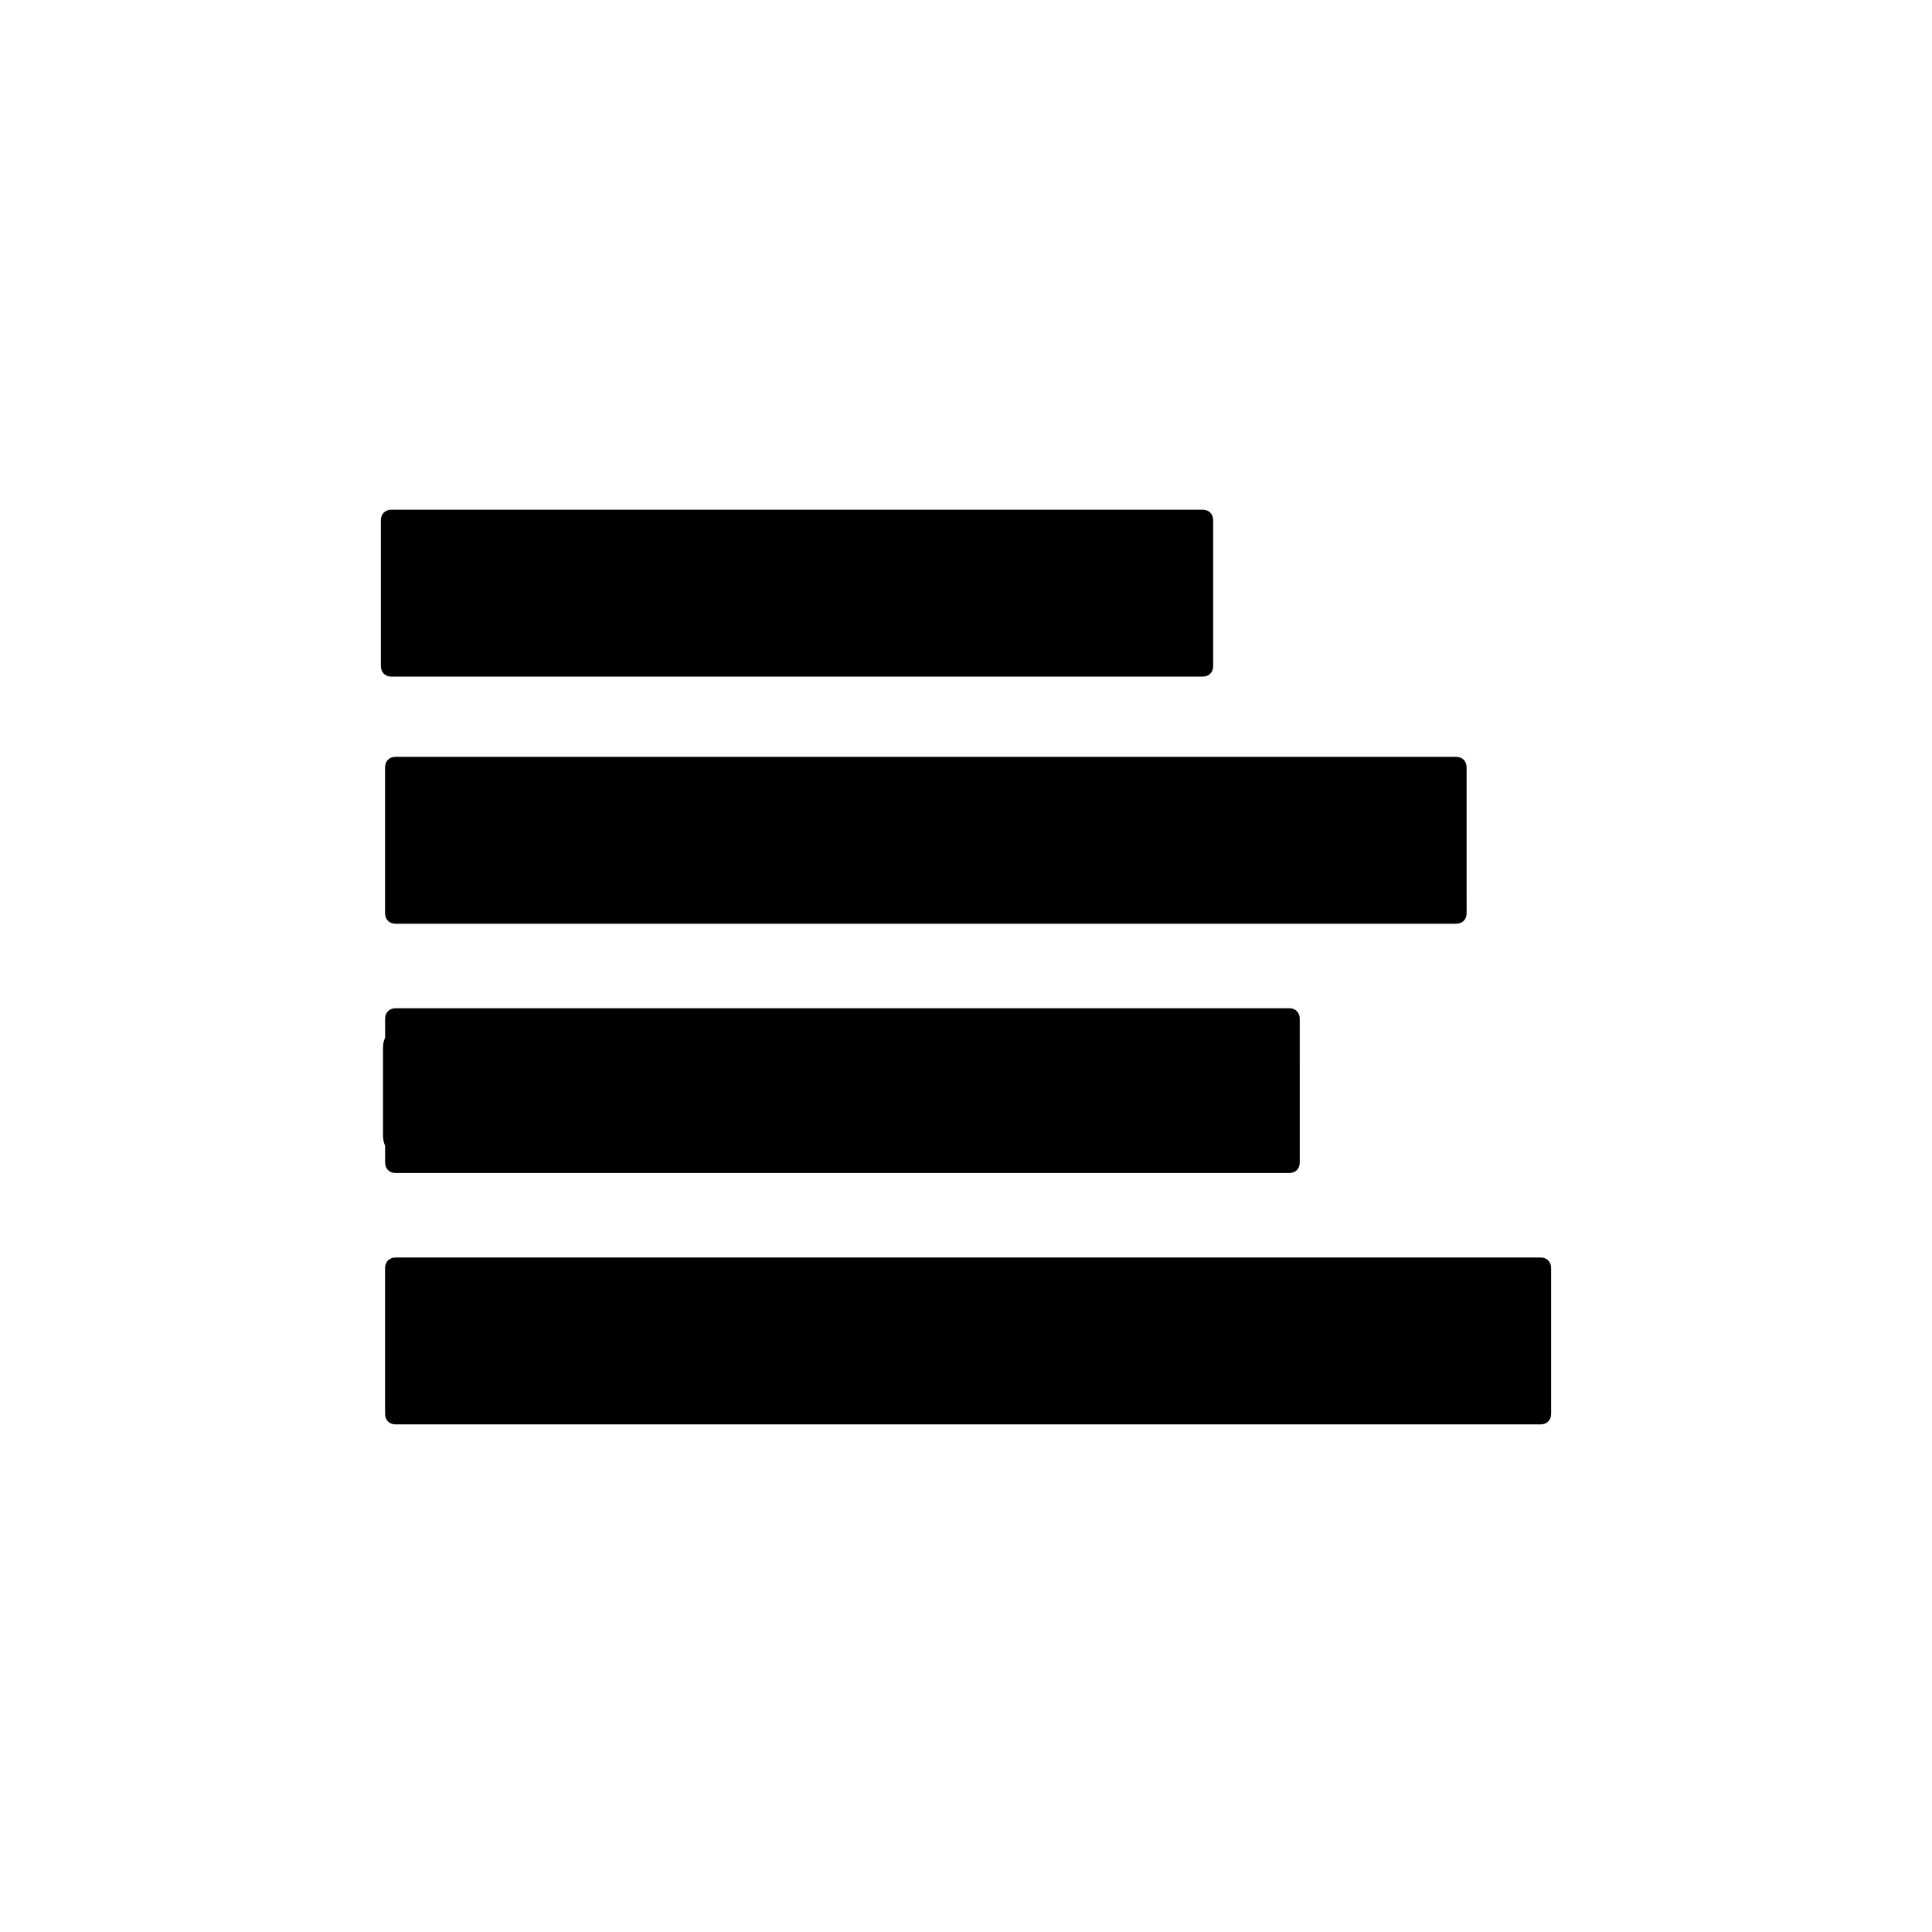
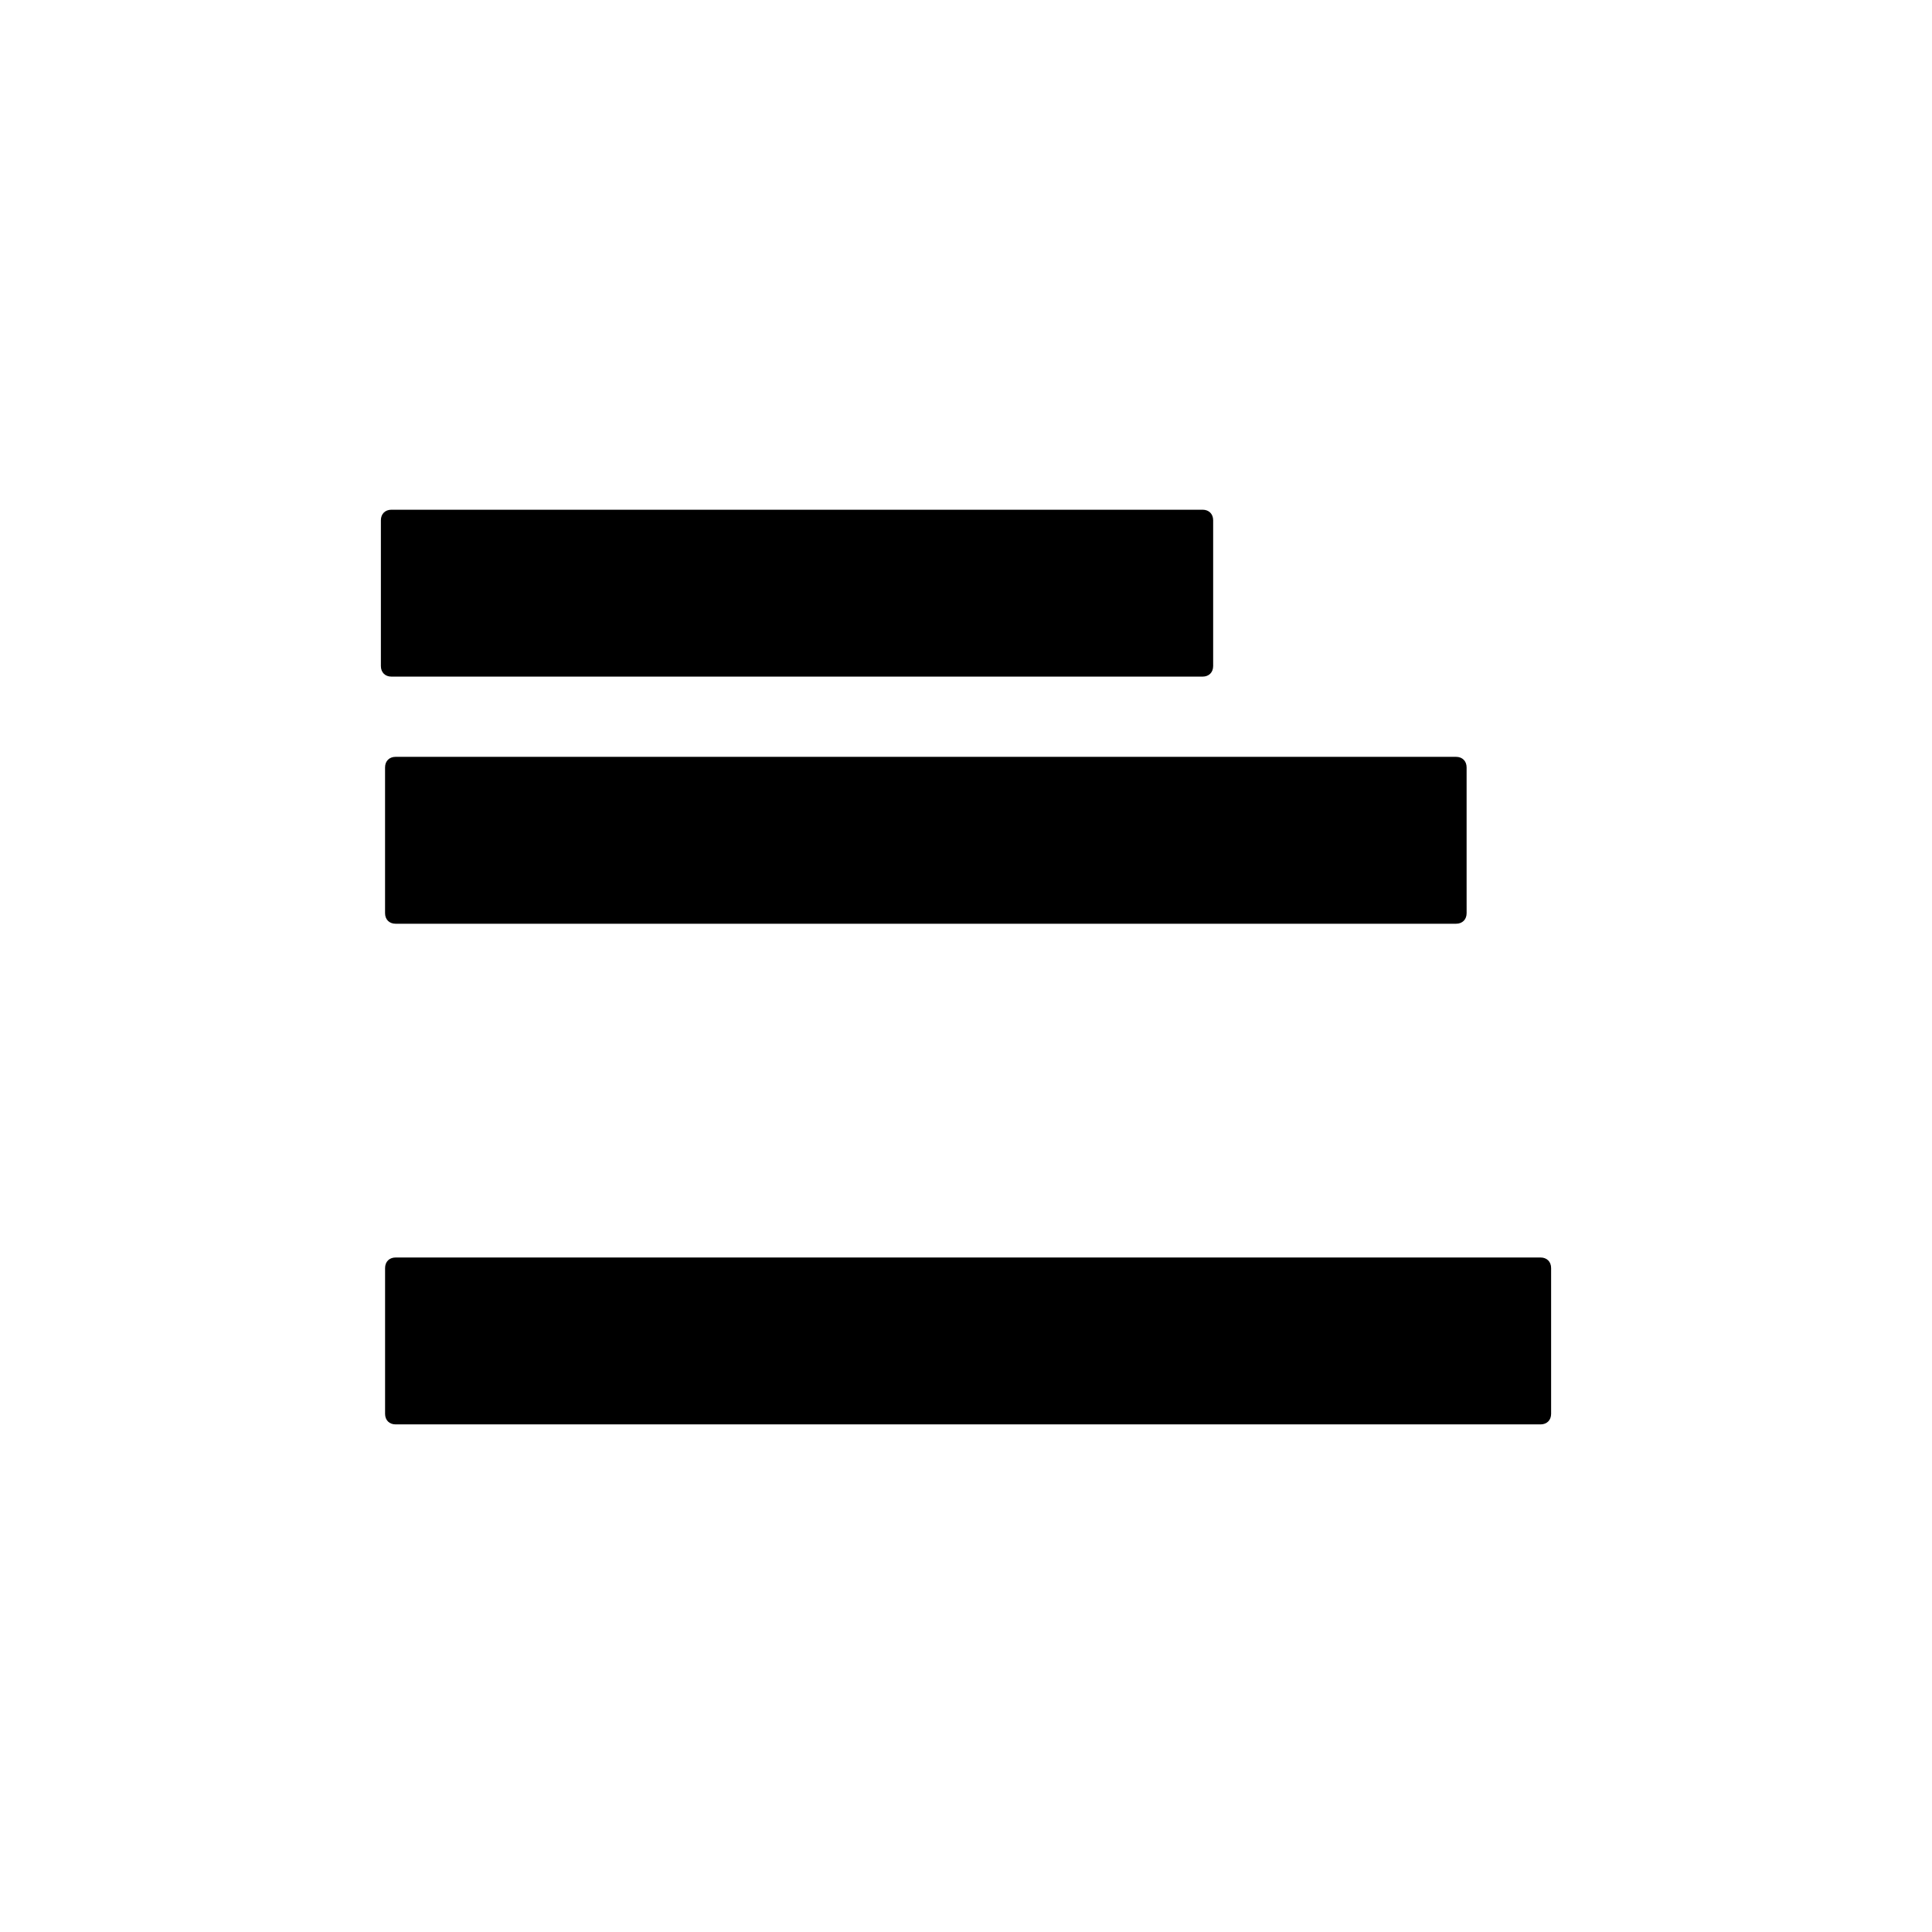
<svg xmlns="http://www.w3.org/2000/svg" fill="#000000" width="800px" height="800px" version="1.1" viewBox="144 144 512 512">
  <g>
    <path d="m454.3 323.31h8.398c1.68 0 2.801-1.121 2.801-2.801v-38.629c0-1.68-1.121-2.801-2.801-2.801h-214.96c-1.68 0-2.801 1.121-2.801 2.801v38.629c0 1.68 1.121 2.801 2.801 2.801z" />
    <path d="m521.47 388.8h8.398c1.68 0 2.801-1.121 2.801-2.801l-0.004-8.398v-30.23c0-1.68-1.121-2.801-2.801-2.801h-281.02c-1.68 0-2.801 1.121-2.801 2.801v38.629c0 1.68 1.121 2.801 2.801 2.801z" />
-     <path d="m246.06 452.06c0 1.68 1.121 2.801 2.801 2.801h236.79c1.68 0 2.801-1.121 2.801-2.801v-8.398l-0.004-21.27v-8.398c0-1.68-1.121-2.801-2.801-2.801h-236.79c-1.68 0-2.801 1.121-2.801 2.801v5.039c-0.559 1.121-0.559 2.238-0.559 3.359v21.832c0 1.121 0 2.238 0.559 3.359z" />
    <path d="m543.86 477.25h-295.01c-1.68 0-2.801 1.121-2.801 2.801v38.629c0 1.68 1.121 2.801 2.801 2.801h303.41c1.68 0 2.801-1.121 2.801-2.801v-38.629c0-1.68-1.121-2.801-2.801-2.801z" />
  </g>
</svg>